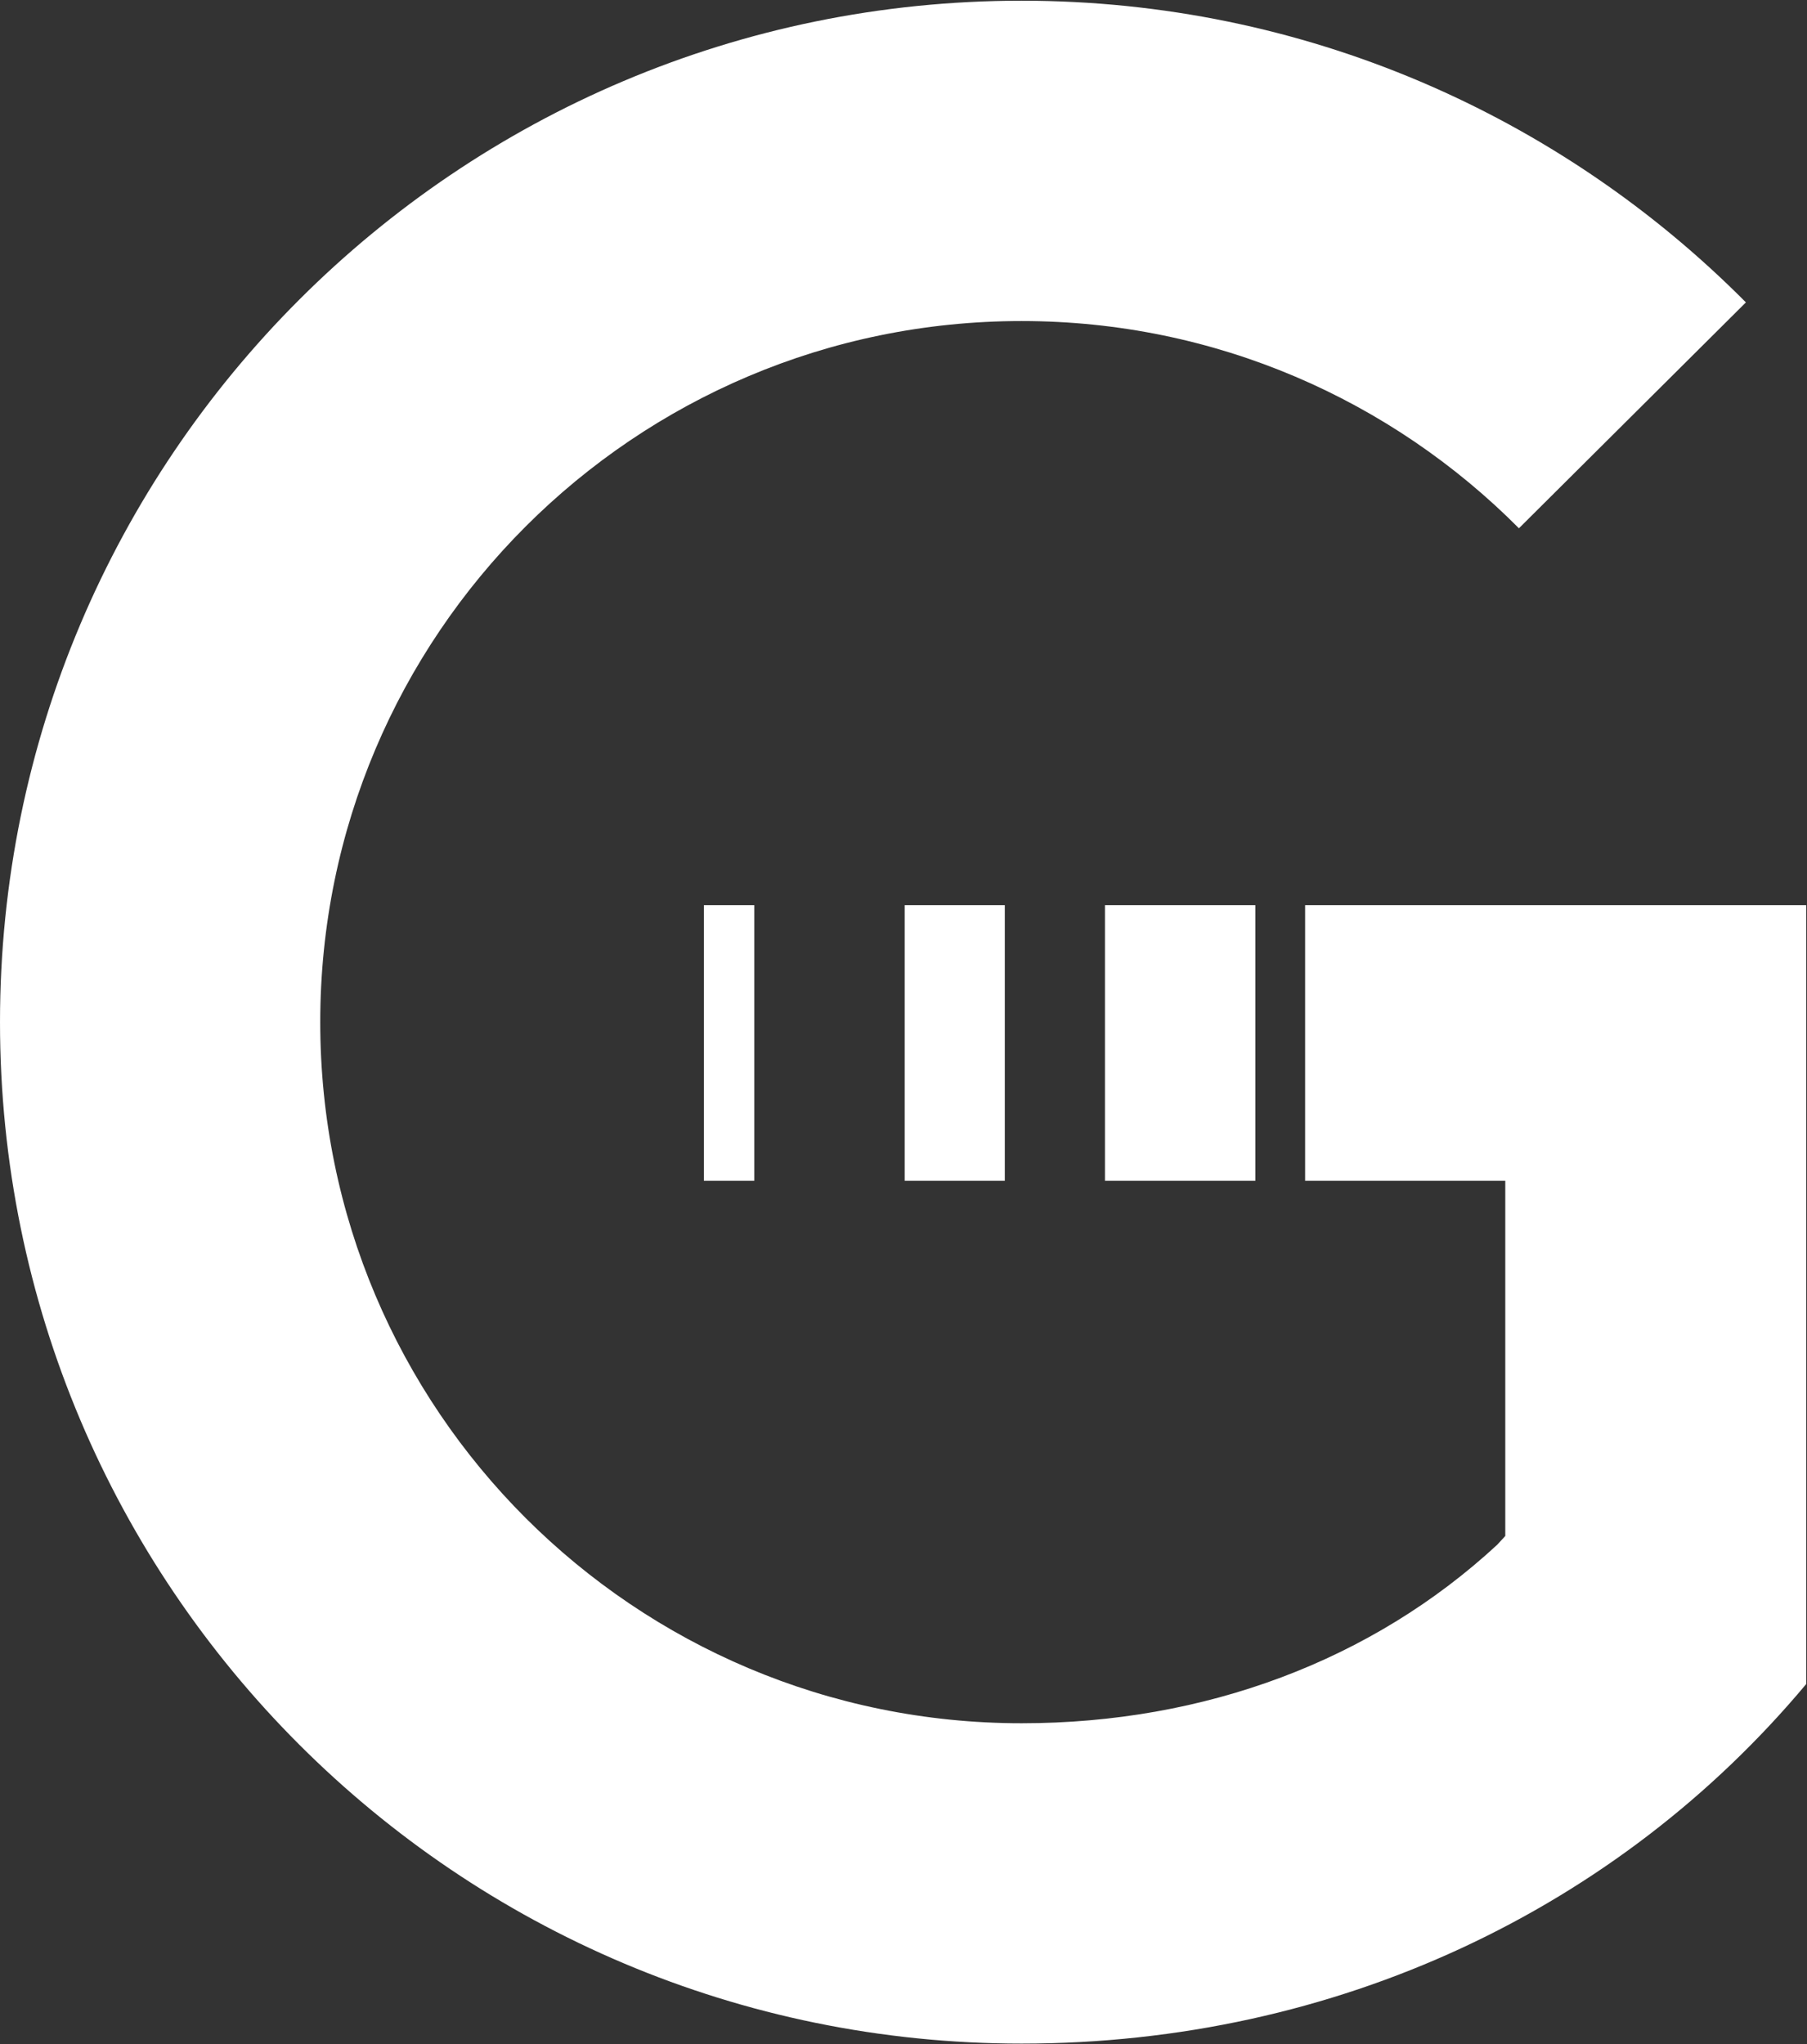
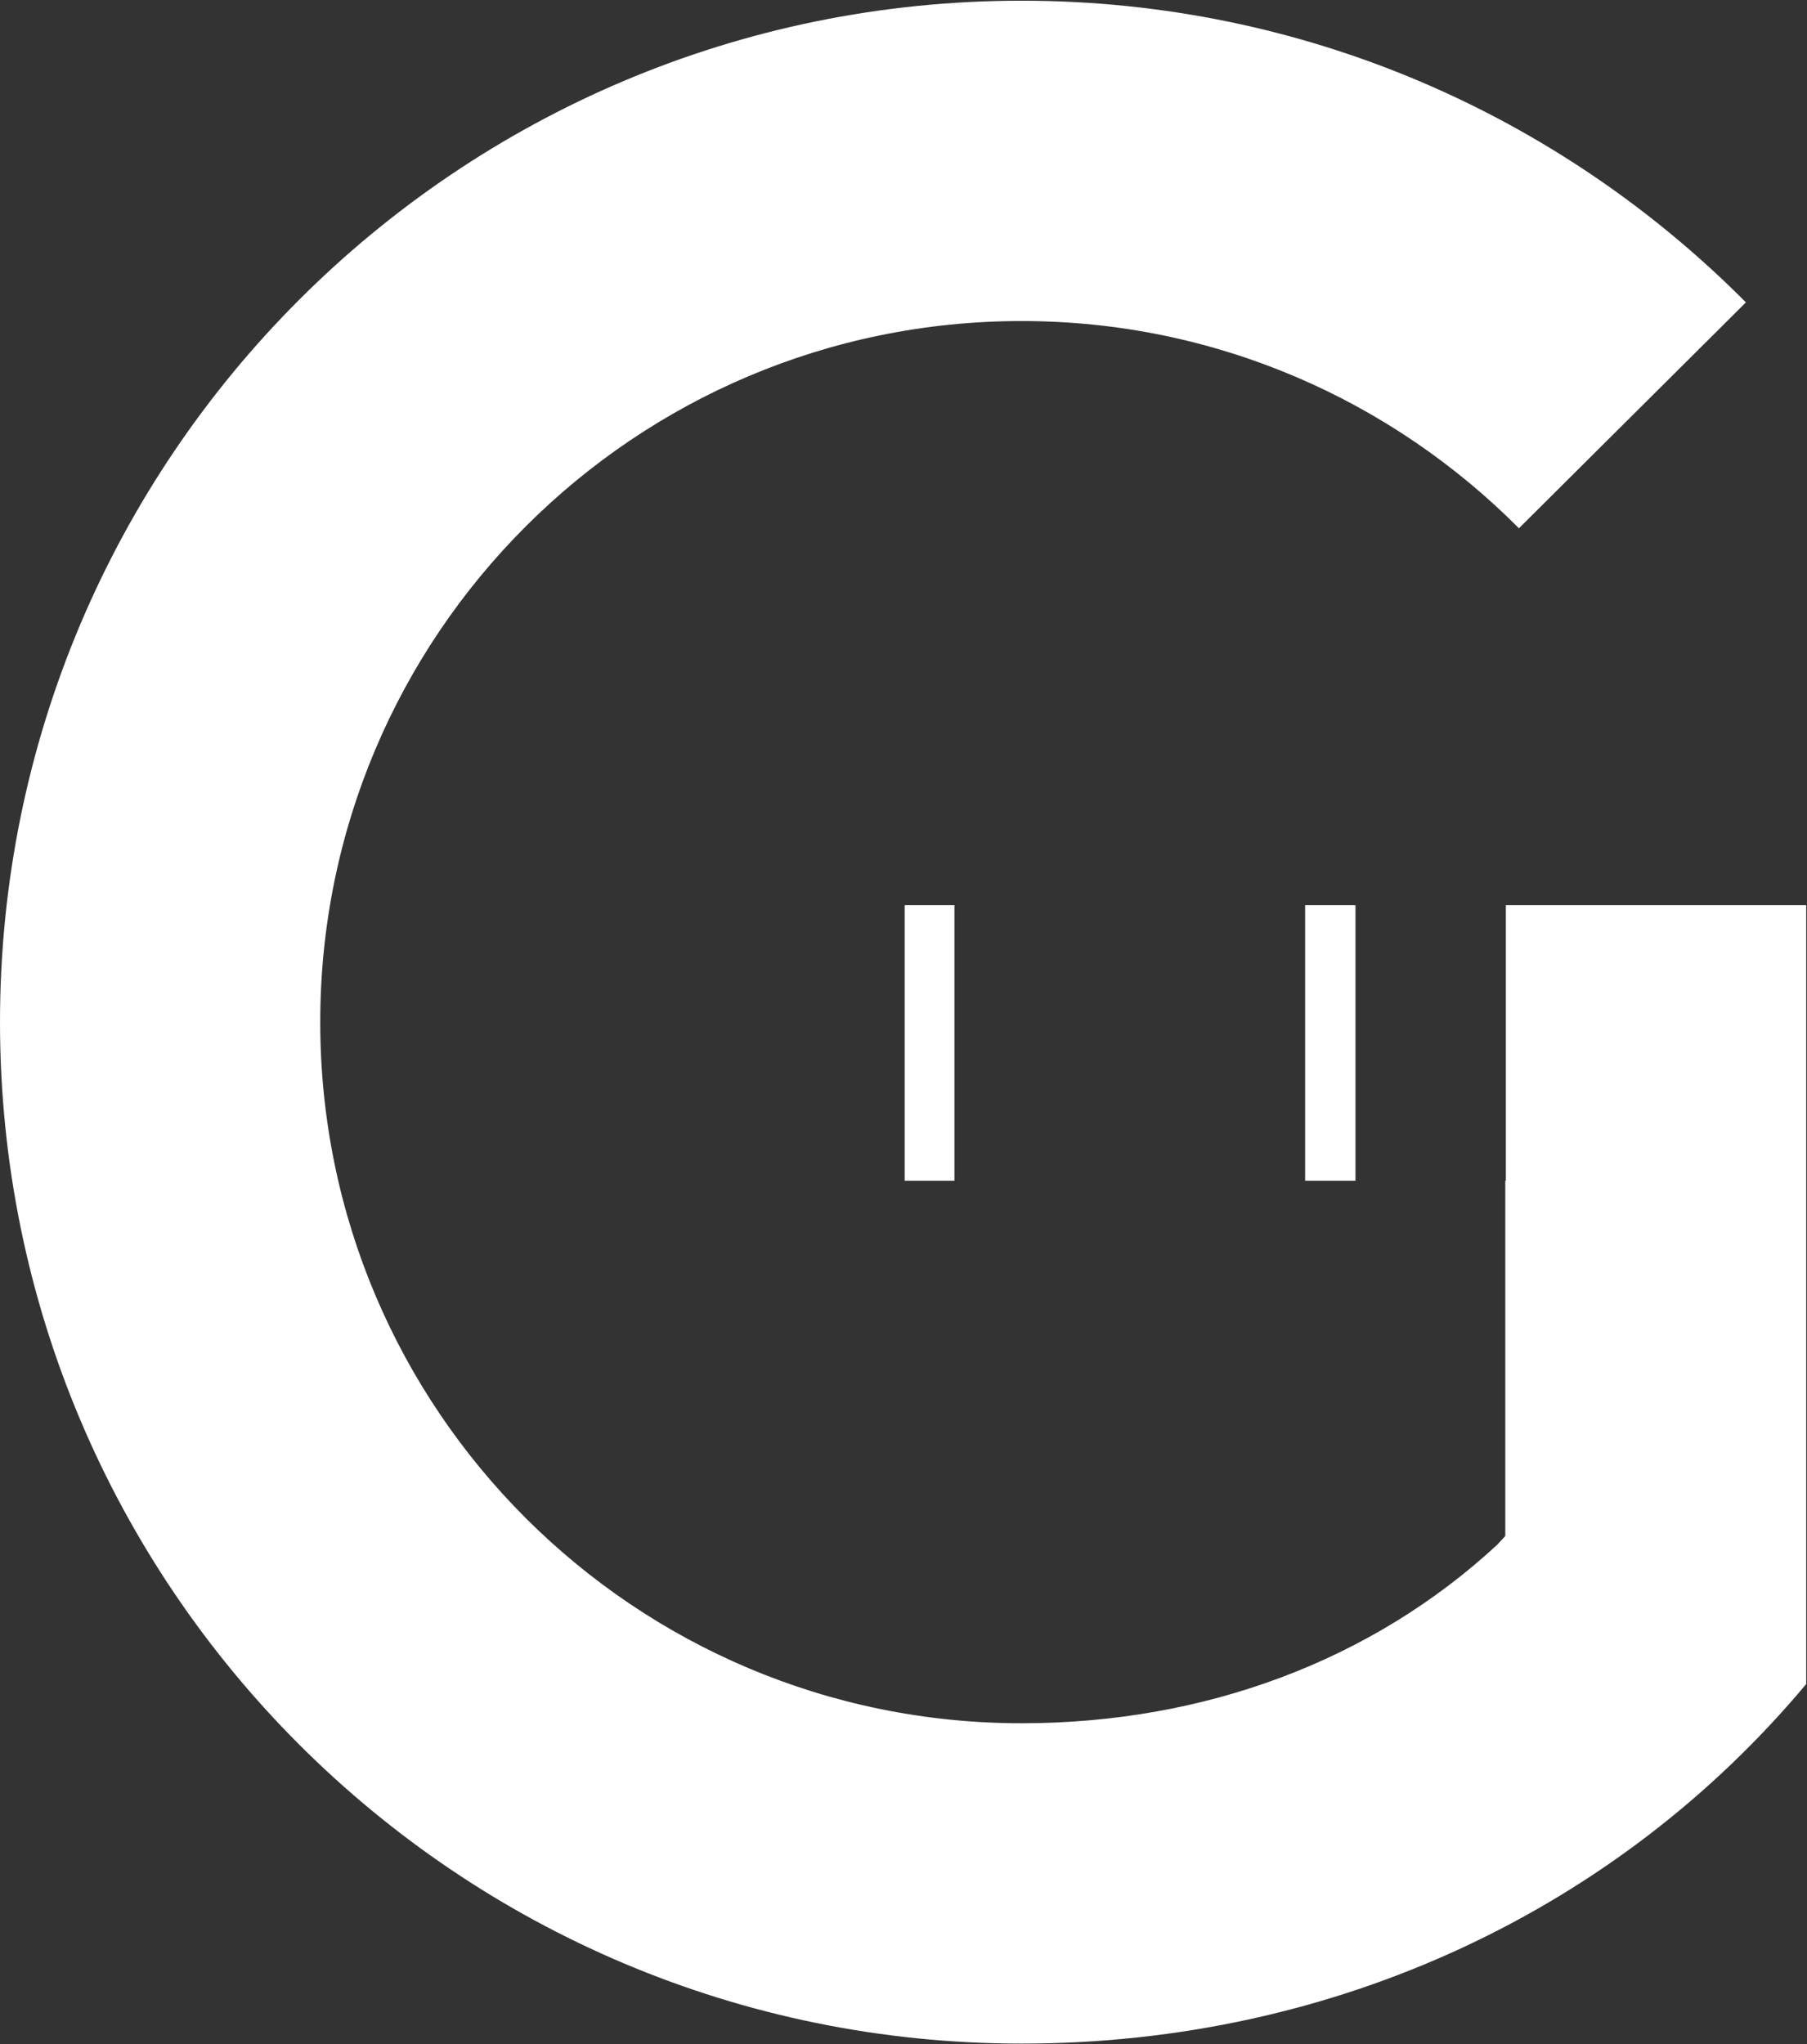
<svg xmlns="http://www.w3.org/2000/svg" version="1.2" viewBox="0 0 1550 1753" width="1550" height="1753">
  <rect x="0" y="0" width="1550" height="1753" fill="#333333" stroke="none" />
  <title>GEA</title>
  <style>
		.s0 { fill: #ffffff } 
	</style>
-   <path id="Layer" fill-rule="evenodd" class="s0" d="m876.3 0.6c242.6 0 462.4 98.7 621.3 258.7l-194.7 193.7c-109.3-109.9-260.2-177.7-426.6-177.7-332.3 0-601.6 269.4-601.6 601.2 0 332.3 269.3 601.2 601.6 601.2 157.3 0 300.8-53.9 408-153.1l6.9-7.5v-304.6h-171.7v-236.3h429.8v667.9c-161 192.5-402.6 308.3-673 308.3-484.3 0-876.3-392.1-876.3-875.9 0-483.8 392-875.9 876.3-875.9zm-14.4 775.6v236.3h-85.9v-236.3zm-214.9 0v236.3h-43.2v-236.3zm429.8 0v236.3h-129v-236.3z" />
+   <path id="Layer" fill-rule="evenodd" class="s0" d="m876.3 0.6c242.6 0 462.4 98.7 621.3 258.7l-194.7 193.7c-109.3-109.9-260.2-177.7-426.6-177.7-332.3 0-601.6 269.4-601.6 601.2 0 332.3 269.3 601.2 601.6 601.2 157.3 0 300.8-53.9 408-153.1l6.9-7.5v-304.6h-171.7v-236.3h429.8v667.9c-161 192.5-402.6 308.3-673 308.3-484.3 0-876.3-392.1-876.3-875.9 0-483.8 392-875.9 876.3-875.9zm-14.4 775.6v236.3h-85.9v-236.3zv236.3h-43.2v-236.3zm429.8 0v236.3h-129v-236.3z" />
</svg>